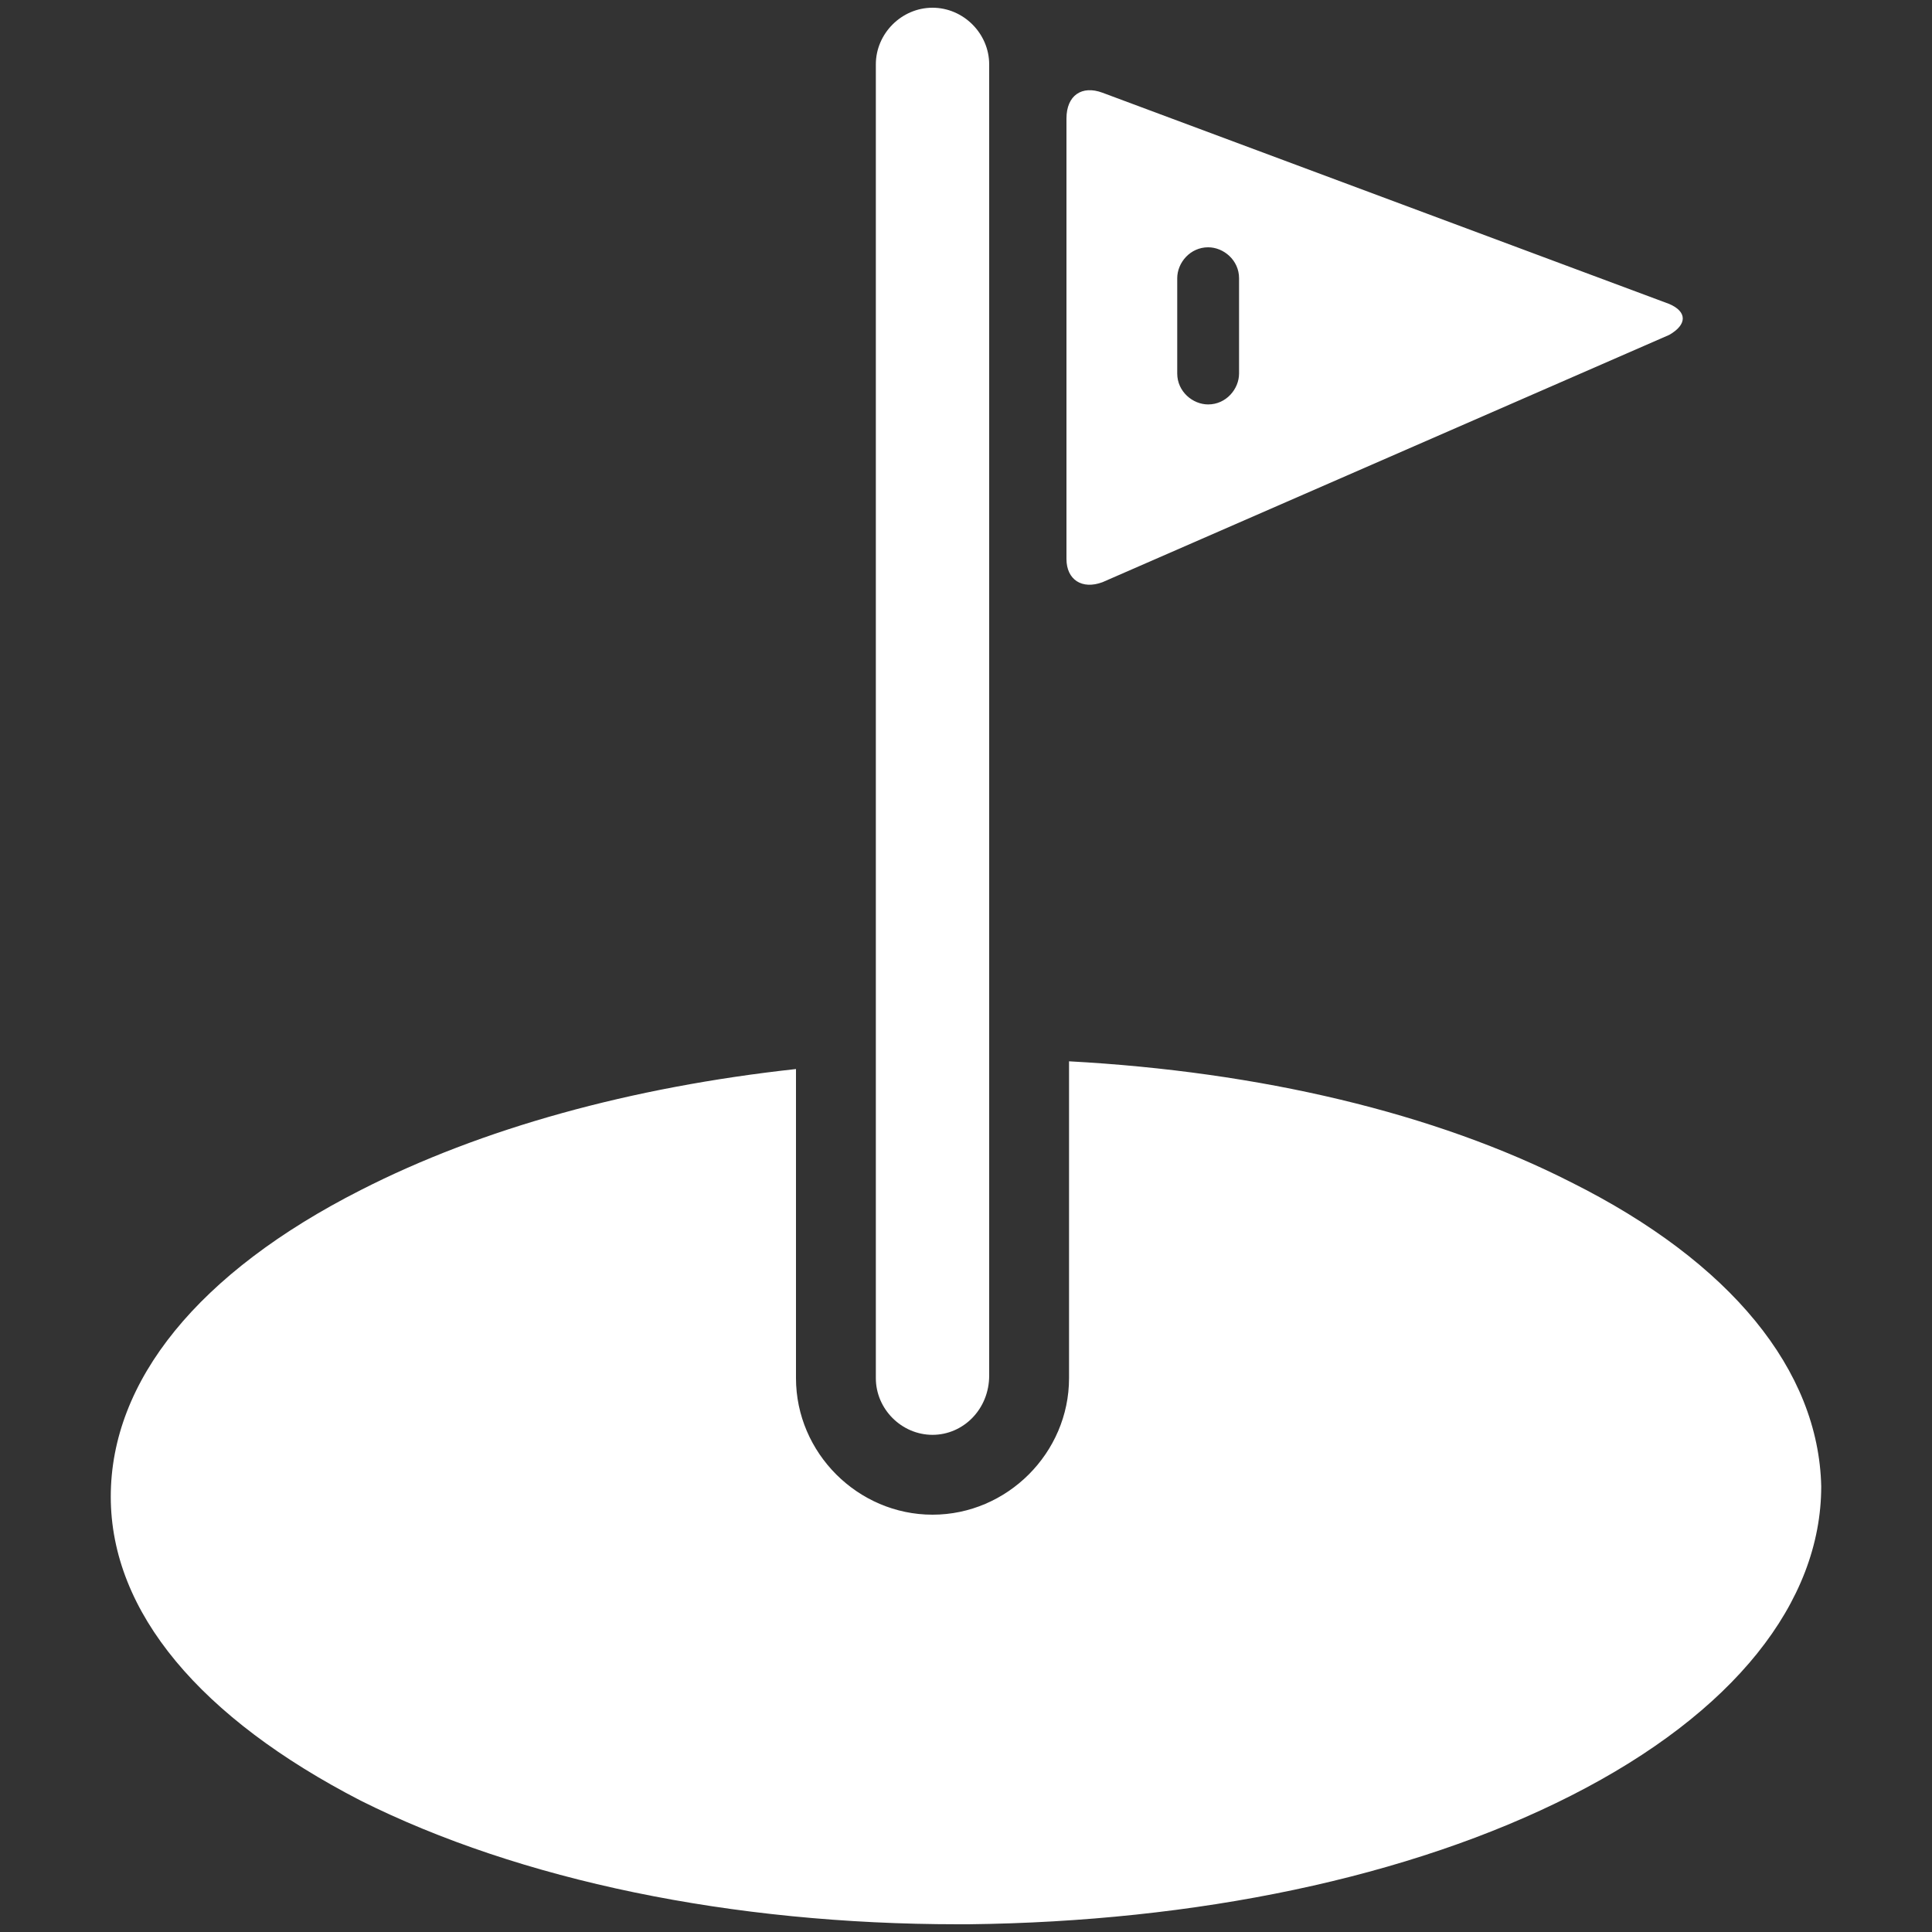
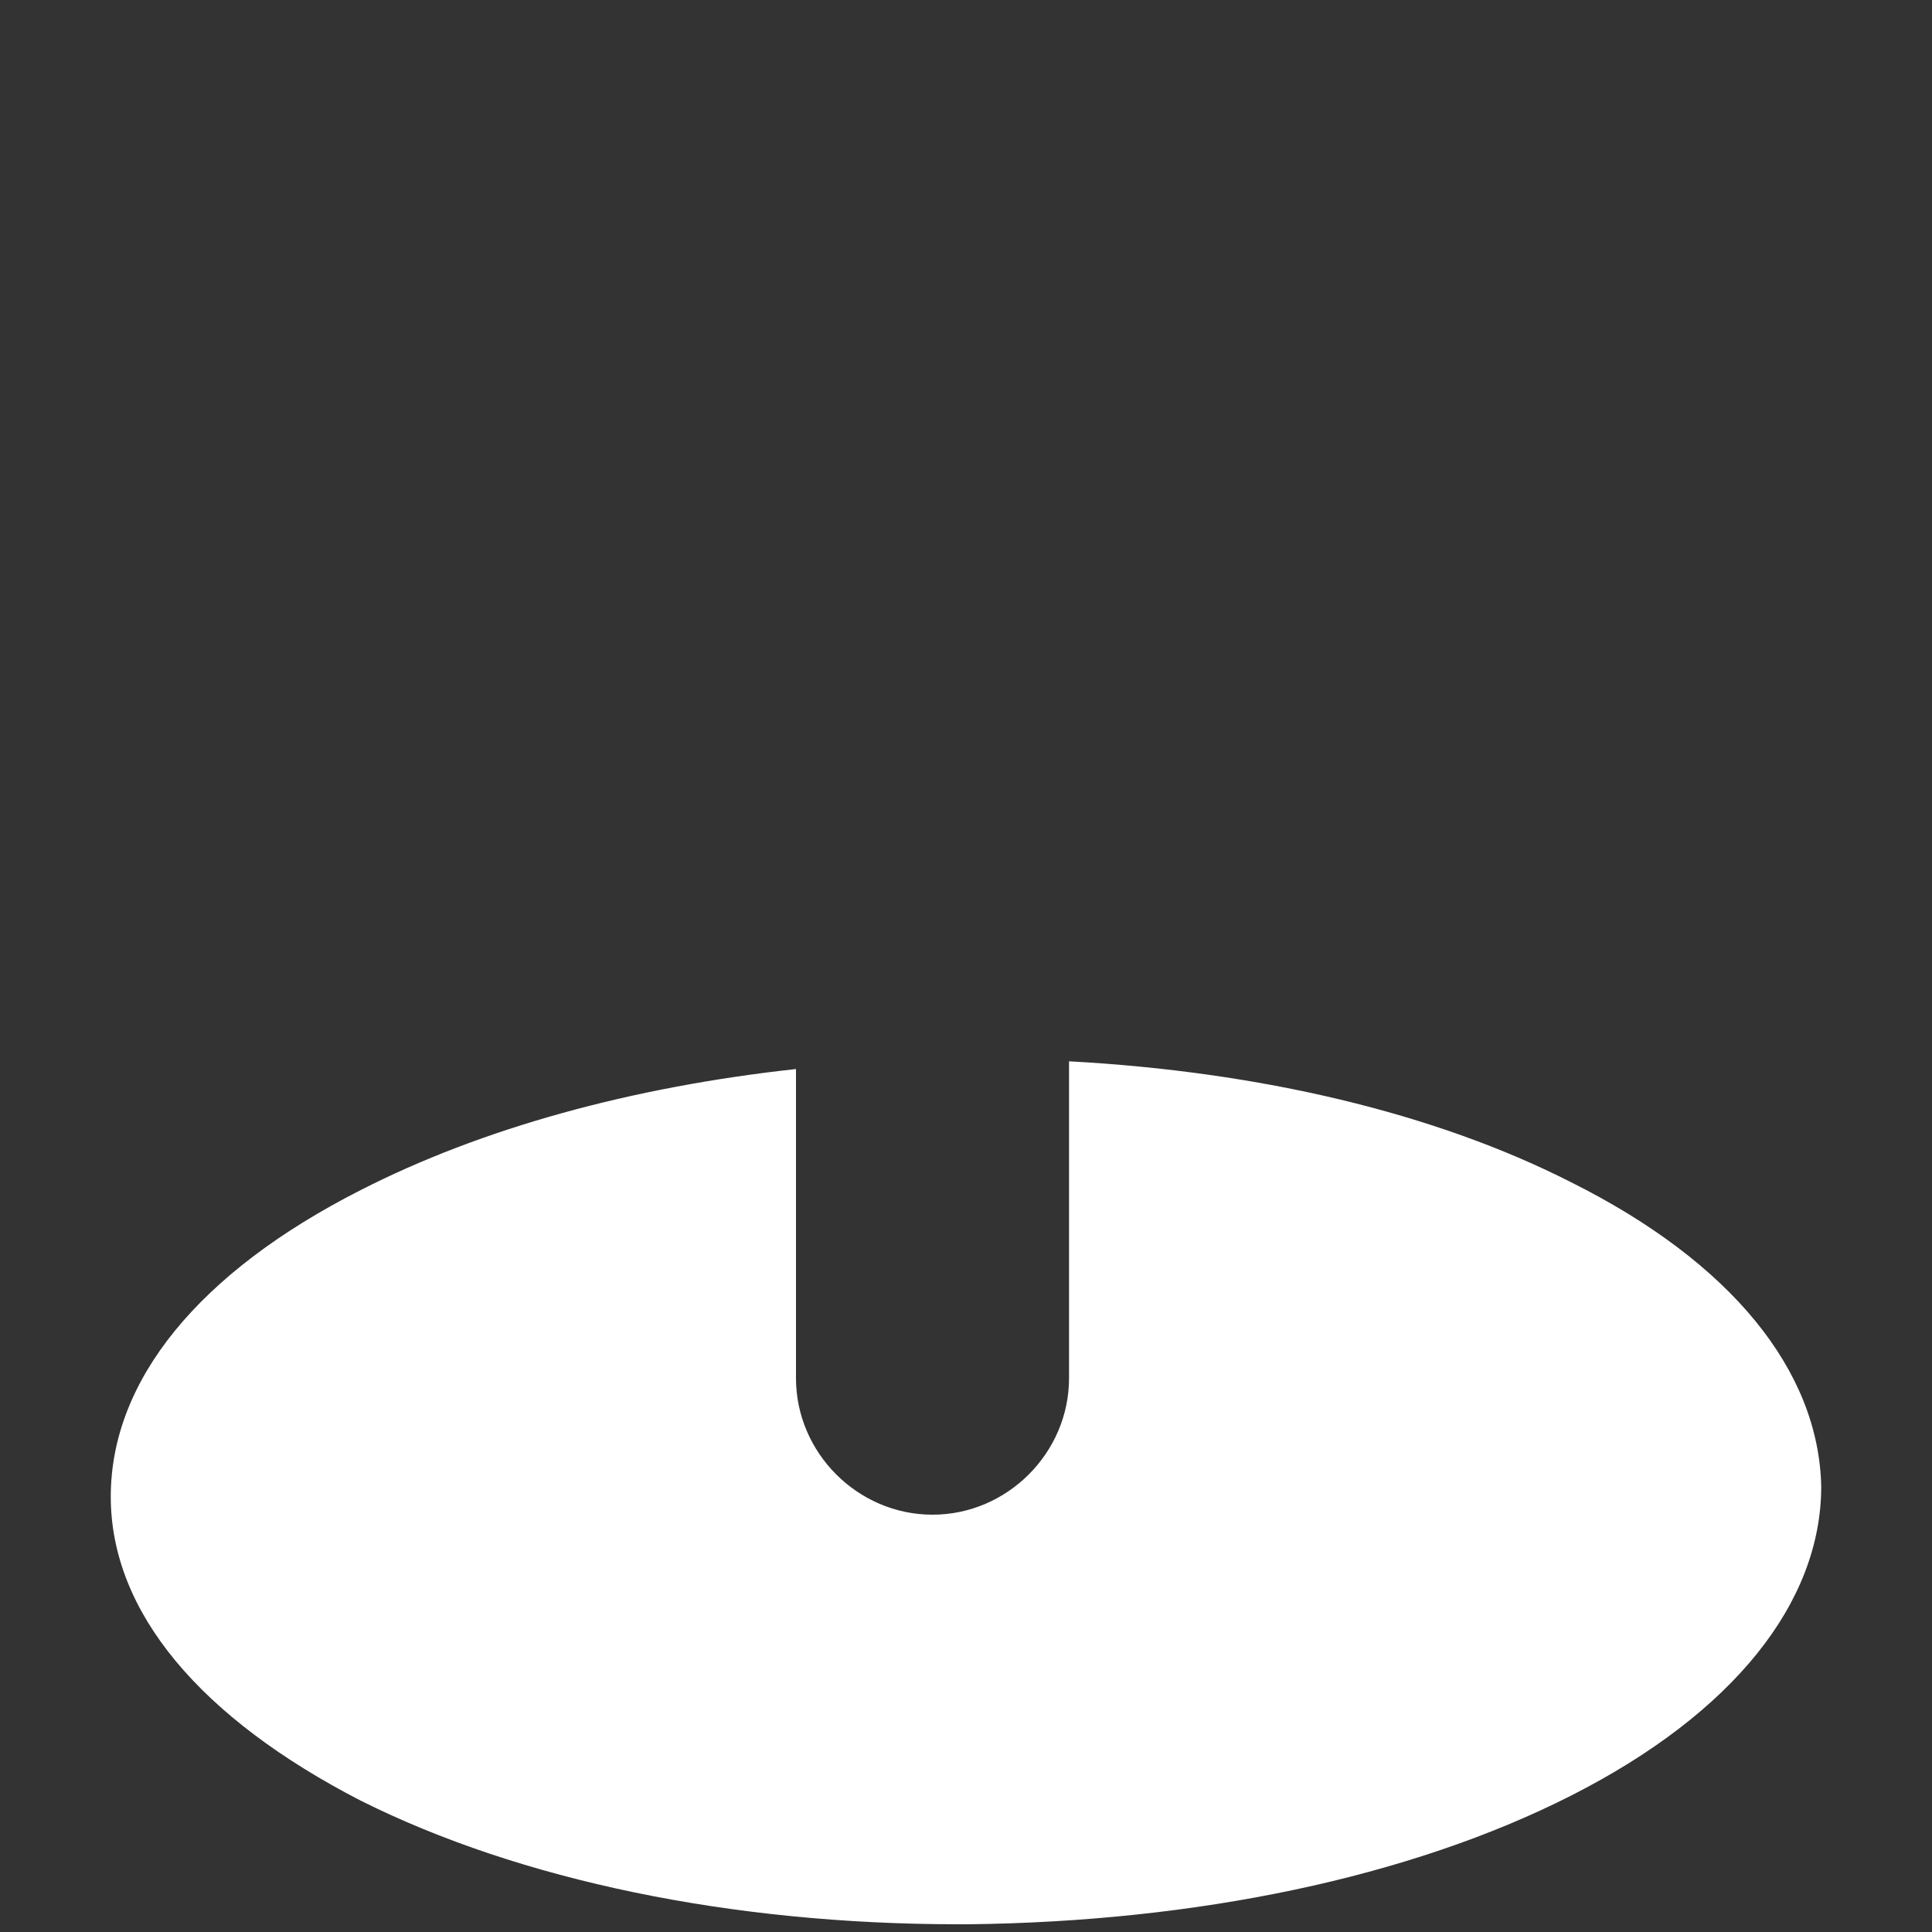
<svg xmlns="http://www.w3.org/2000/svg" version="1.1" id="Layer_1" x="0px" y="0px" viewBox="0 0 75 75" style="enable-background:new 0 0 75 75;" xml:space="preserve">
  <rect x="0" y="0" width="75" height="75" fill="#333333" stroke="none" />
  <style type="text/css">
	.st0{fill-rule:evenodd;clip-rule:evenodd;fill:#1D1E1D;}
	.st1{fill-rule:evenodd;clip-rule:evenodd;fill:url(#SVGID_1_);}
	.st2{fill:#0A0B0B;}
	.st3{fill:#2A2B2A;}
	.st4{opacity:0.5;fill:#F1F2F2;}
	.st5{fill:#653E95;}
	.st6{fill:#0A0B0B;stroke:#FFFFFF;stroke-width:0.5;stroke-miterlimit:10;}
	.st7{fill:#E6E7E8;}
	.st8{fill-rule:evenodd;clip-rule:evenodd;fill:#653E95;}
	.st9{fill:none;stroke:#FFFFFF;stroke-miterlimit:10;}
	.st10{fill:#FFFFFF;}
	.st11{fill-rule:evenodd;clip-rule:evenodd;}
	.st12{fill:none;stroke:#FFFFFF;stroke-width:0.25;stroke-miterlimit:10;}
	.st13{fill:none;stroke:#FFFFFF;stroke-width:0.75;stroke-miterlimit:10;}
	.st14{fill-rule:evenodd;clip-rule:evenodd;fill:#FFFFFF;}
	.st15{fill-rule:evenodd;clip-rule:evenodd;fill:#FFDE11;}
	.st16{fill:#1C1D1D;}
	.st17{fill:#653F96;}
	.st18{fill-rule:evenodd;clip-rule:evenodd;fill:#3D3E3D;}
	.st19{opacity:0.5;fill-rule:evenodd;clip-rule:evenodd;fill:#F1F2F2;}
	.st20{fill:none;stroke:#653E95;stroke-width:2;stroke-miterlimit:10;}
	.st21{clip-path:url(#XMLID_177_);fill-rule:evenodd;clip-rule:evenodd;fill:url(#SVGID_2_);}
	.st22{fill:none;stroke:#FFFFFF;stroke-width:1.5;stroke-miterlimit:10;}
	.st23{fill-rule:evenodd;clip-rule:evenodd;fill:none;stroke:#FFFFFF;stroke-miterlimit:10;}
	.st24{opacity:0.5;fill-rule:evenodd;clip-rule:evenodd;fill:#FFFFFF;}
	.st25{fill-rule:evenodd;clip-rule:evenodd;fill:#1D1E1D;stroke:#FFFFFF;stroke-width:3;stroke-miterlimit:10;}
</style>
  <g>
    <path class="st10" d="M61,45.9c-5.3-2.7-12.1-4.3-19.5-4.7v12.3c0,2.9-2.4,5.3-5.3,5.3c-2.9,0-5.3-2.4-5.3-5.3v-12   c-6.4,0.7-12.2,2.3-16.9,4.7c-6.3,3.2-9.7,7.4-9.7,11.9c0,4.5,3.5,8.6,9.7,11.8c6.2,3.1,14.4,4.8,23.2,4.8h0.4   c8.8-0.1,17.1-1.8,23.4-5c6.3-3.2,9.7-7.5,9.7-12C70.6,53.2,67.2,49,61,45.9z" />
-     <path class="st10" d="M36.2,55.7c-1.2,0-2.2-1-2.2-2.2V2.5c0-1.2,1-2.2,2.2-2.2c1.2,0,2.2,1,2.2,2.2v50.9   C38.4,54.7,37.4,55.7,36.2,55.7z" />
-     <path class="st10" d="M64.8,11.8l-22-8.2c-0.8-0.3-1.4,0.1-1.4,1v17.1c0,0.8,0.6,1.2,1.4,0.9l22-9.6C65.5,12.6,65.5,12.1,64.8,11.8   z M48.1,14.5c0,0.6-0.5,1.2-1.2,1.2c-0.6,0-1.2-0.5-1.2-1.2v-3.7c0-0.6,0.5-1.2,1.2-1.2c0.6,0,1.2,0.5,1.2,1.2V14.5z" />
  </g>
</svg>